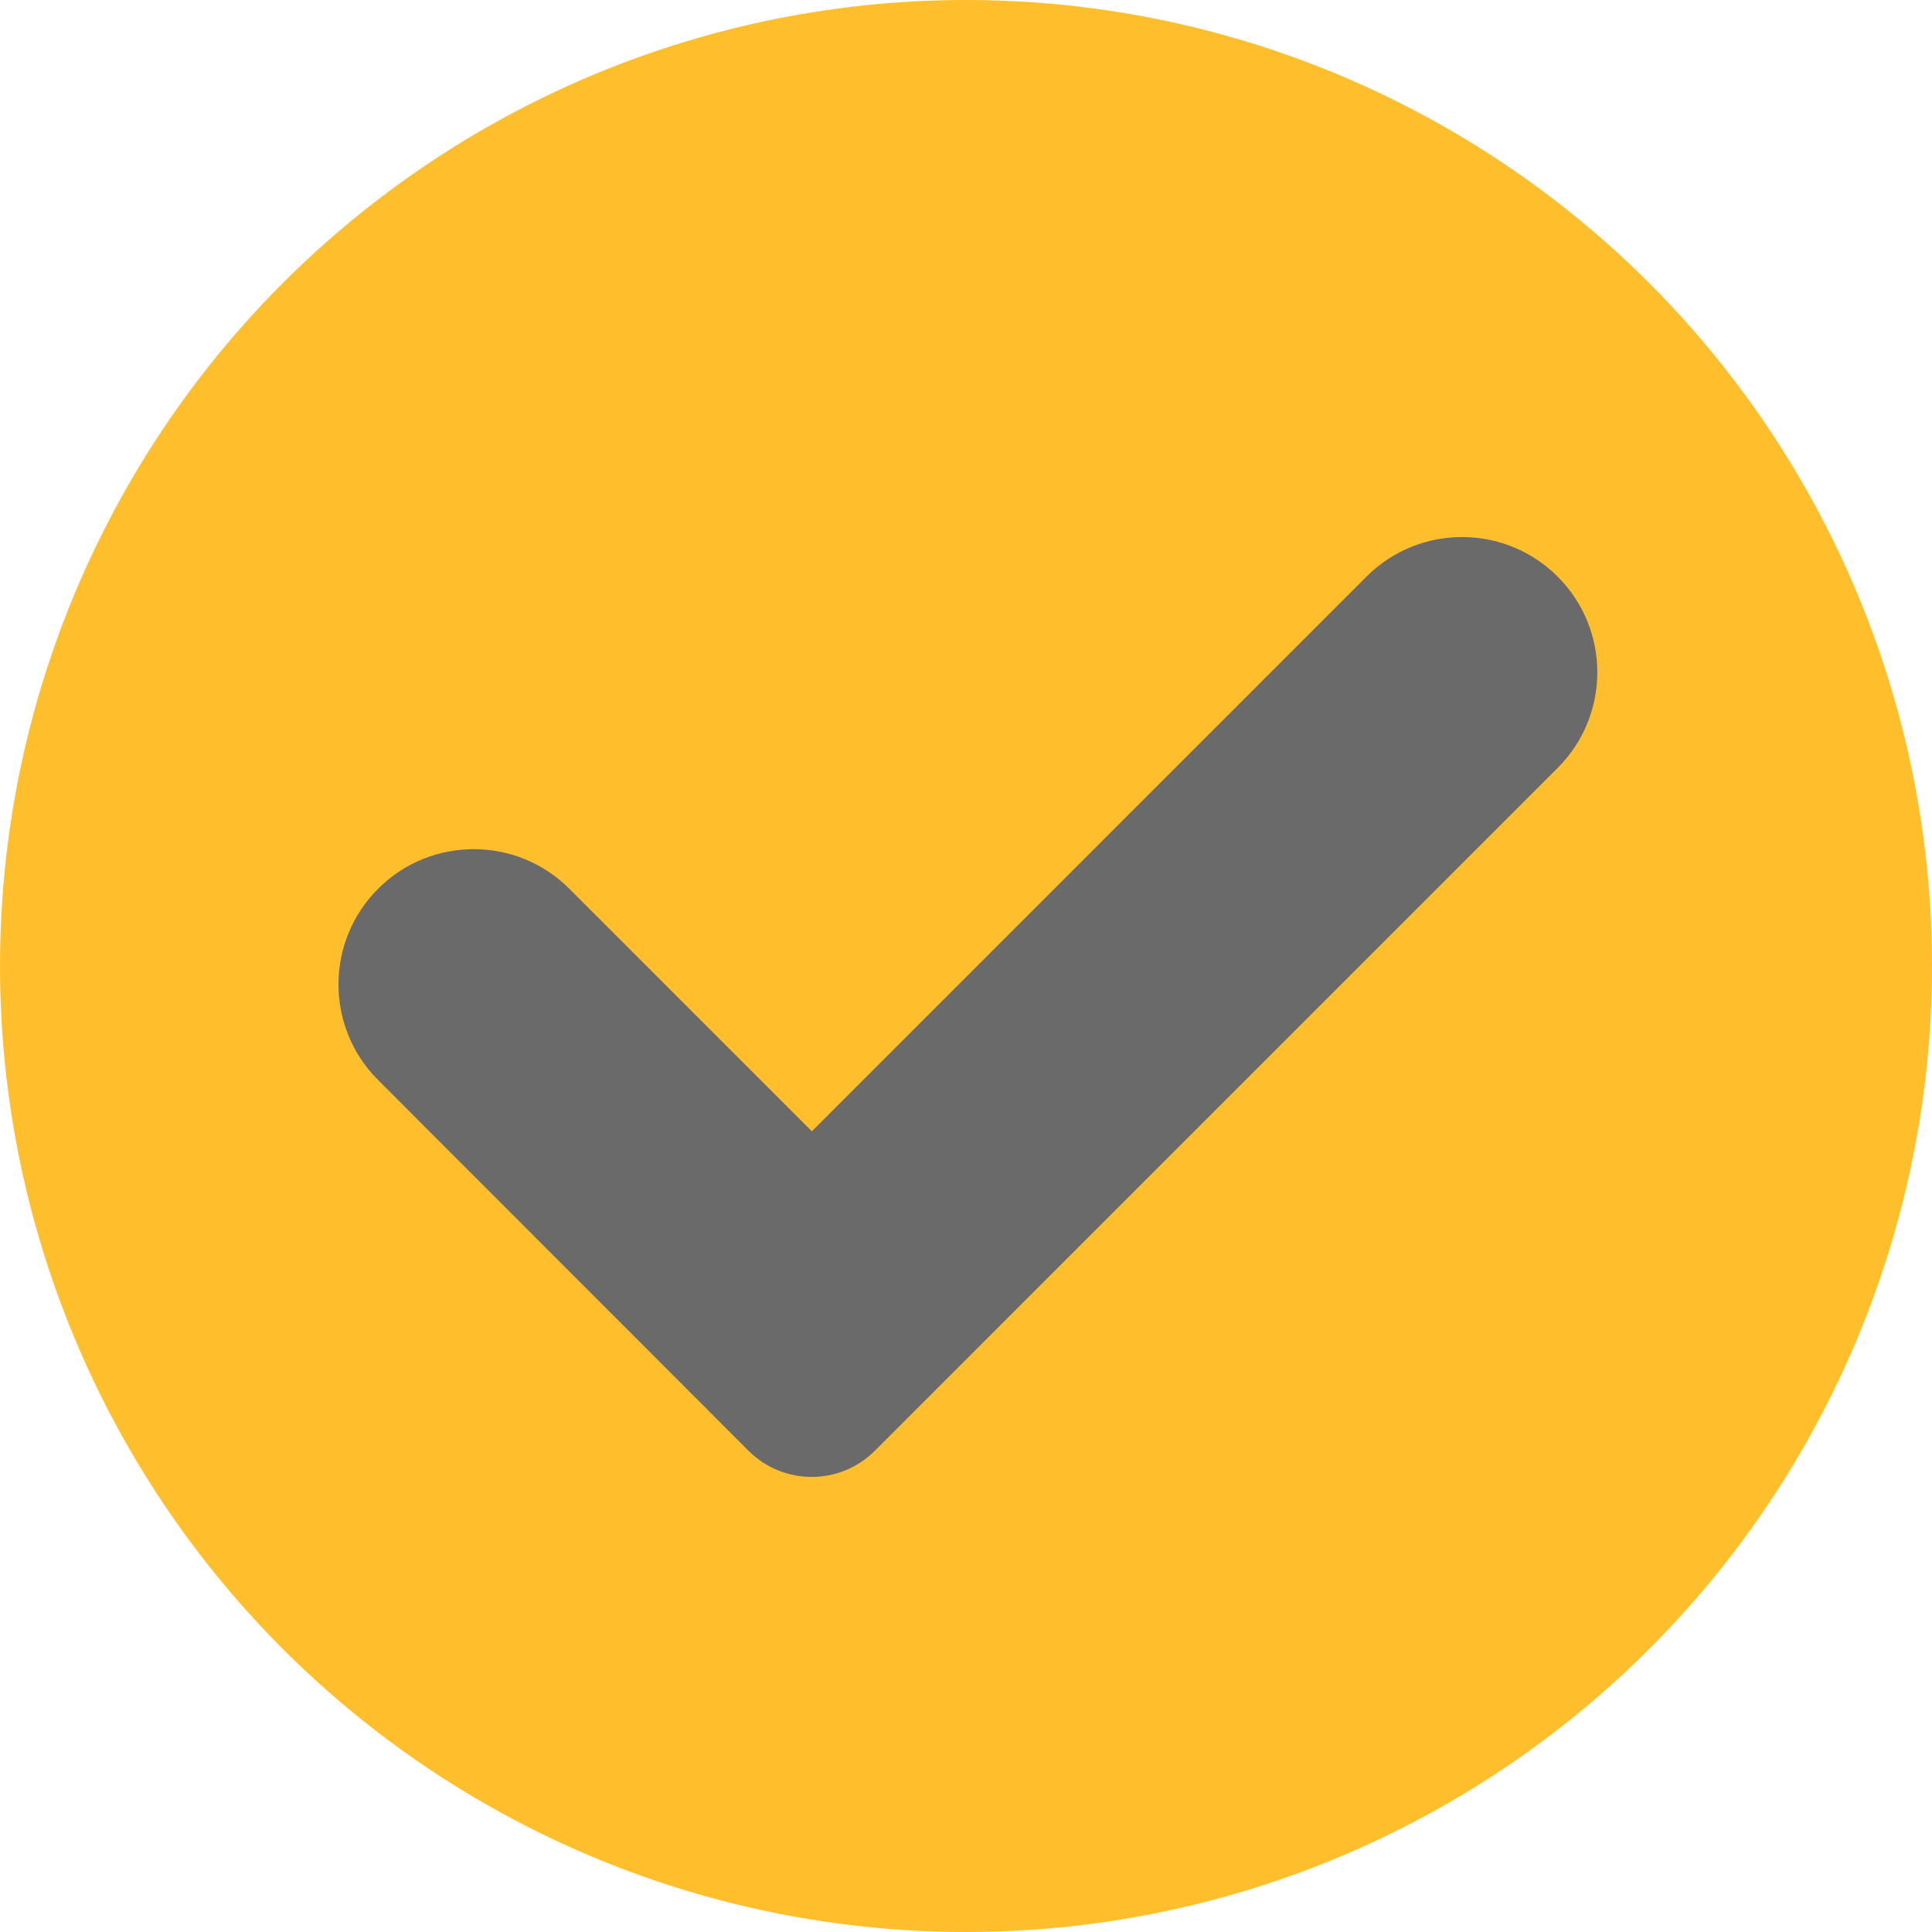
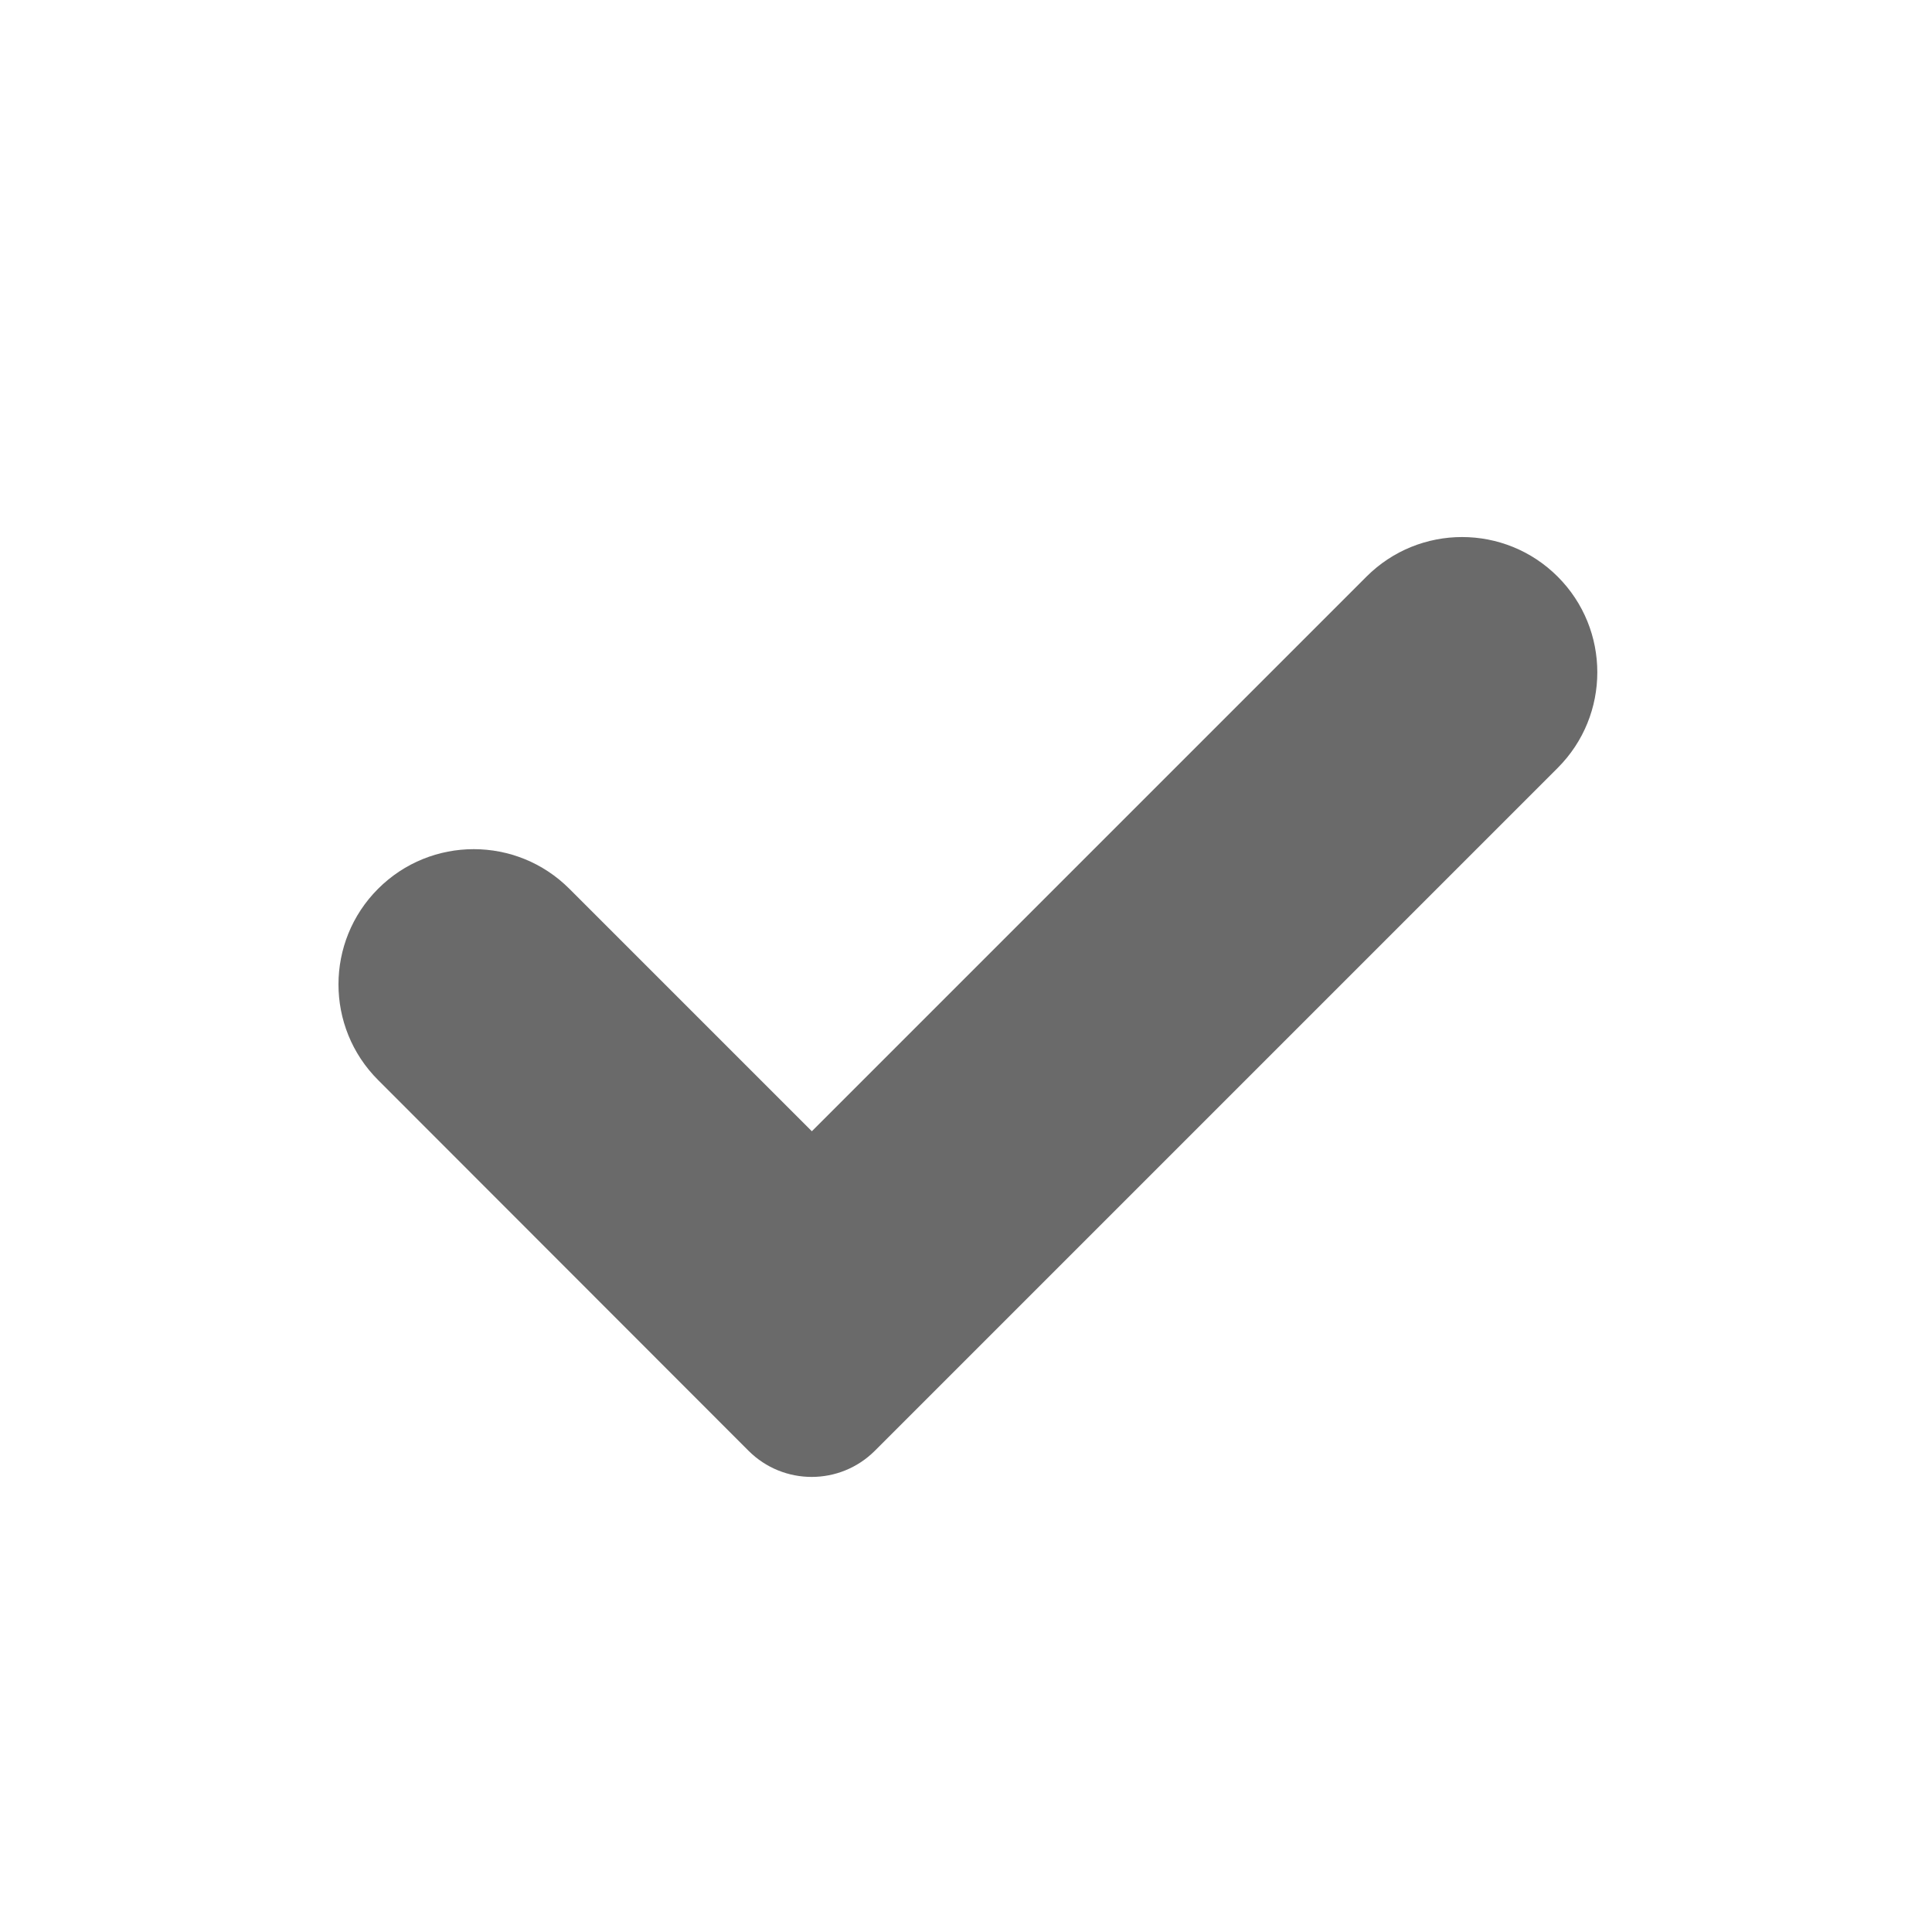
<svg xmlns="http://www.w3.org/2000/svg" id="Layer_1" enable-background="new 0 0 700 700" height="700" viewBox="0 0 700 700" width="700">
-   <circle cx="350" cy="350" fill="#ffbf2c" r="350" opacity="1" original-fill="#ffbf2c" />
-   <path d="m564.385 278.229c19.136-19.135 19.136-50.162 0-69.297-19.136-19.136-50.162-19.136-69.297 0l-200.945 200.944-87.858-87.858c-19.136-19.135-50.161-19.135-69.297.001-19.135 19.135-19.136 50.162-.001 69.297.018.019.039.035.057.053l134.156 134.269c12.641 12.641 33.136 12.641 45.777-.001l247.353-247.354c.018-.019.036-.037.055-.054z" fill="#6a6a6a" opacity="1" original-fill="#000000" />
+   <path d="m564.385 278.229c19.136-19.135 19.136-50.162 0-69.297-19.136-19.136-50.162-19.136-69.297 0l-200.945 200.944-87.858-87.858c-19.136-19.135-50.161-19.135-69.297.001-19.135 19.135-19.136 50.162-.001 69.297.018.019.039.035.057.053l134.156 134.269c12.641 12.641 33.136 12.641 45.777-.001c.018-.019.036-.037.055-.054z" fill="#6a6a6a" opacity="1" original-fill="#000000" />
</svg>